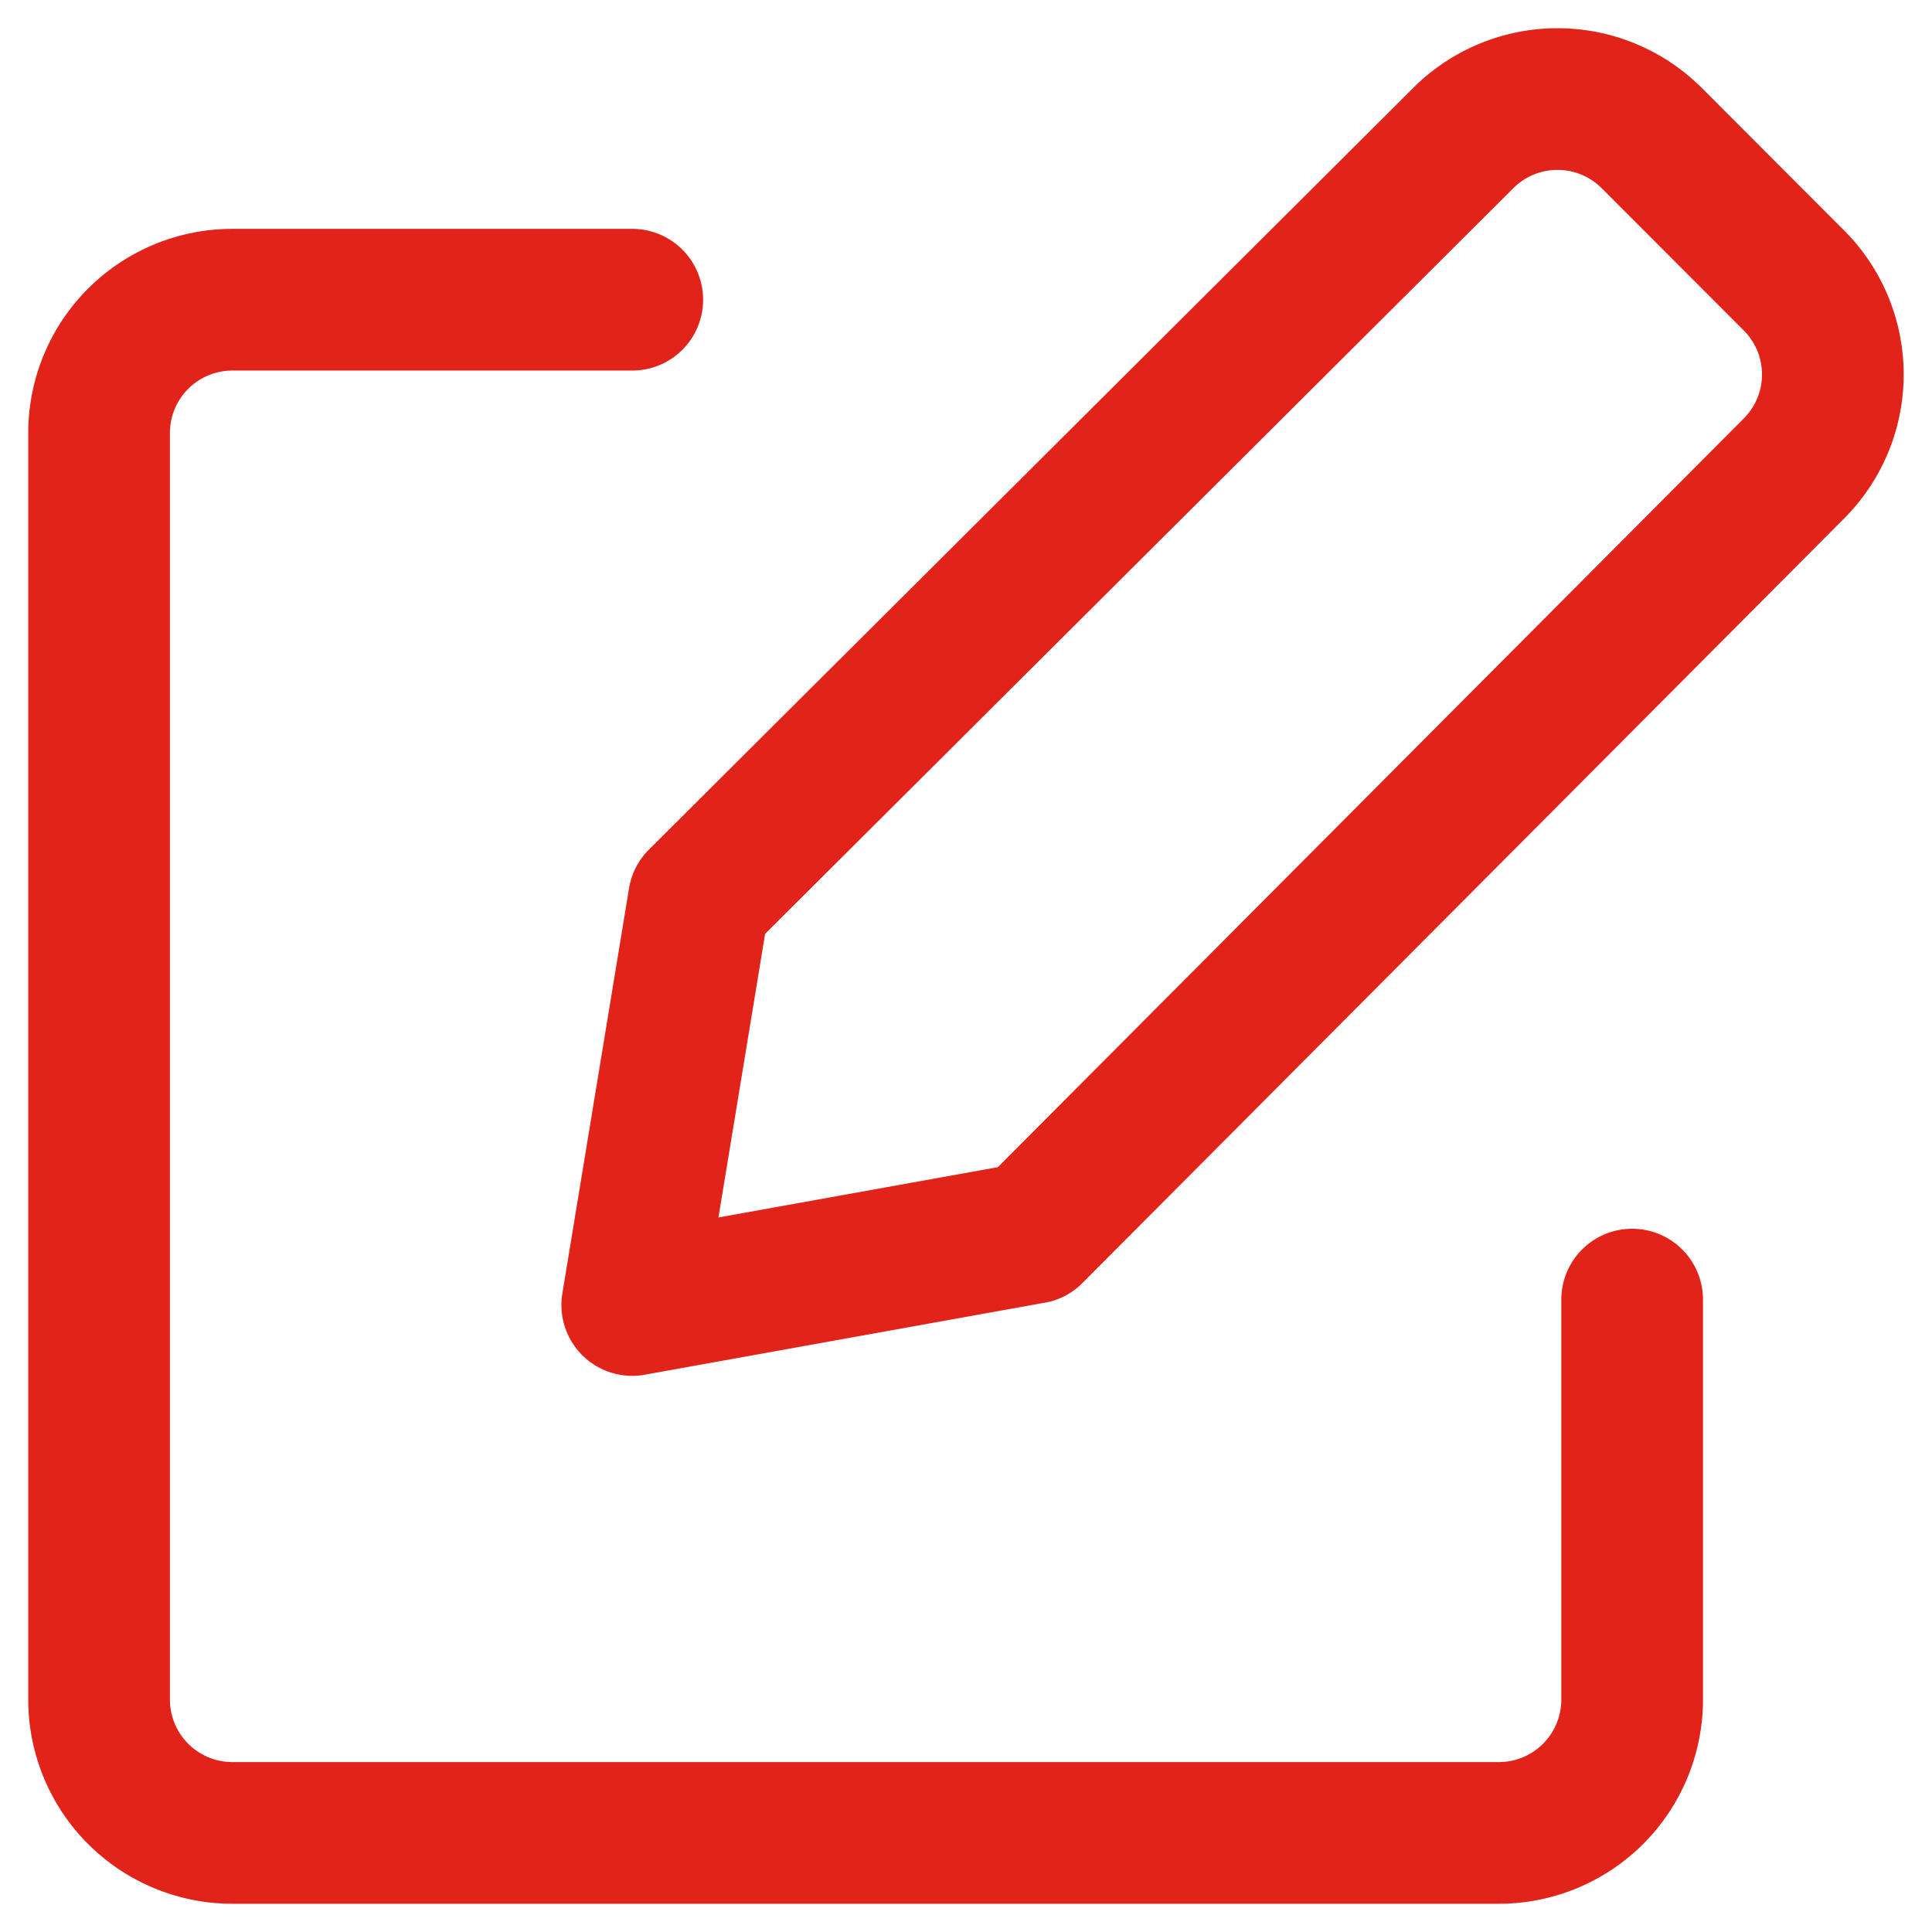
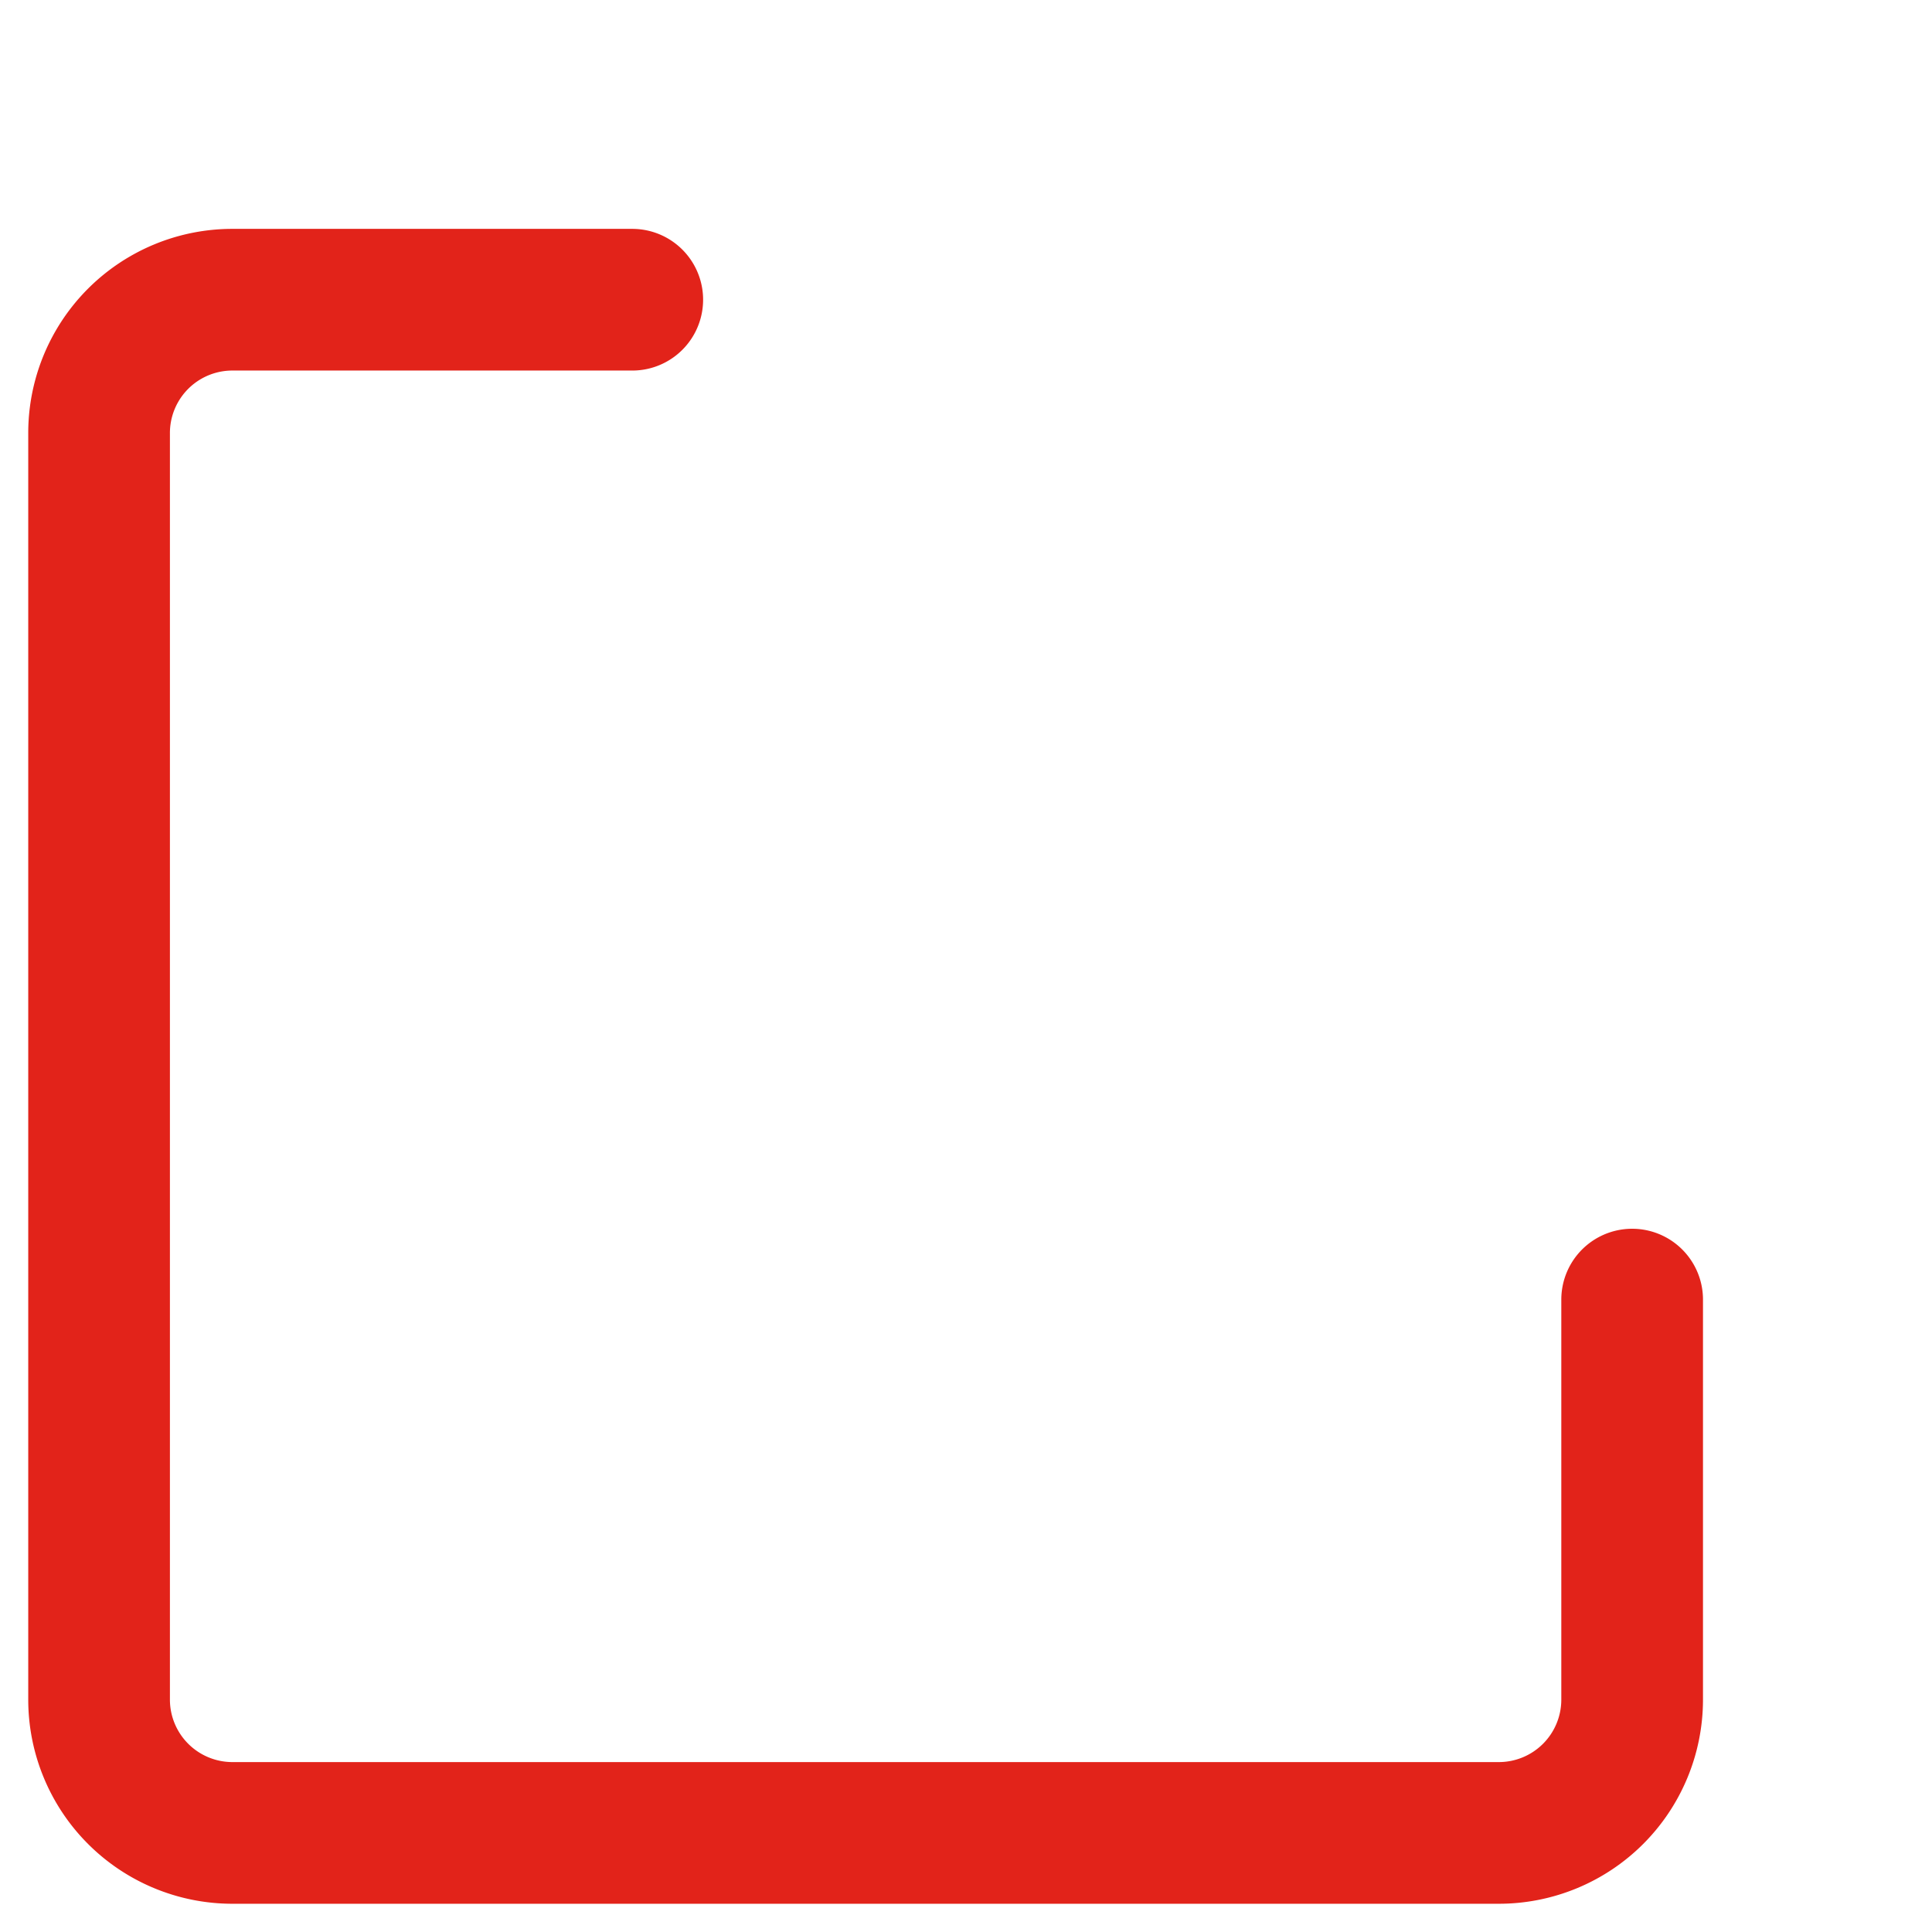
<svg xmlns="http://www.w3.org/2000/svg" width="39" height="39" fill="none">
  <g id="pencil-square--change-document-edit-modify-paper-pencil-write-writing" stroke="#E2231A" stroke-width="2.86" stroke-linecap="round" stroke-linejoin="round">
-     <path id="Vector_3" d="M20.838 24.889l-8.075 1.454 1.346-8.18L29.53 2.795a2.691 2.691 0 013.82 0l2.851 2.854a2.686 2.686 0 010 3.82L20.838 24.89z" />
    <path id="Vector_4" d="M32.947 26.234v8.075A2.691 2.691 0 0130.257 37H4.692A2.692 2.692 0 012 34.309V8.743A2.691 2.691 0 014.691 6.05h8.072" />
  </g>
</svg>